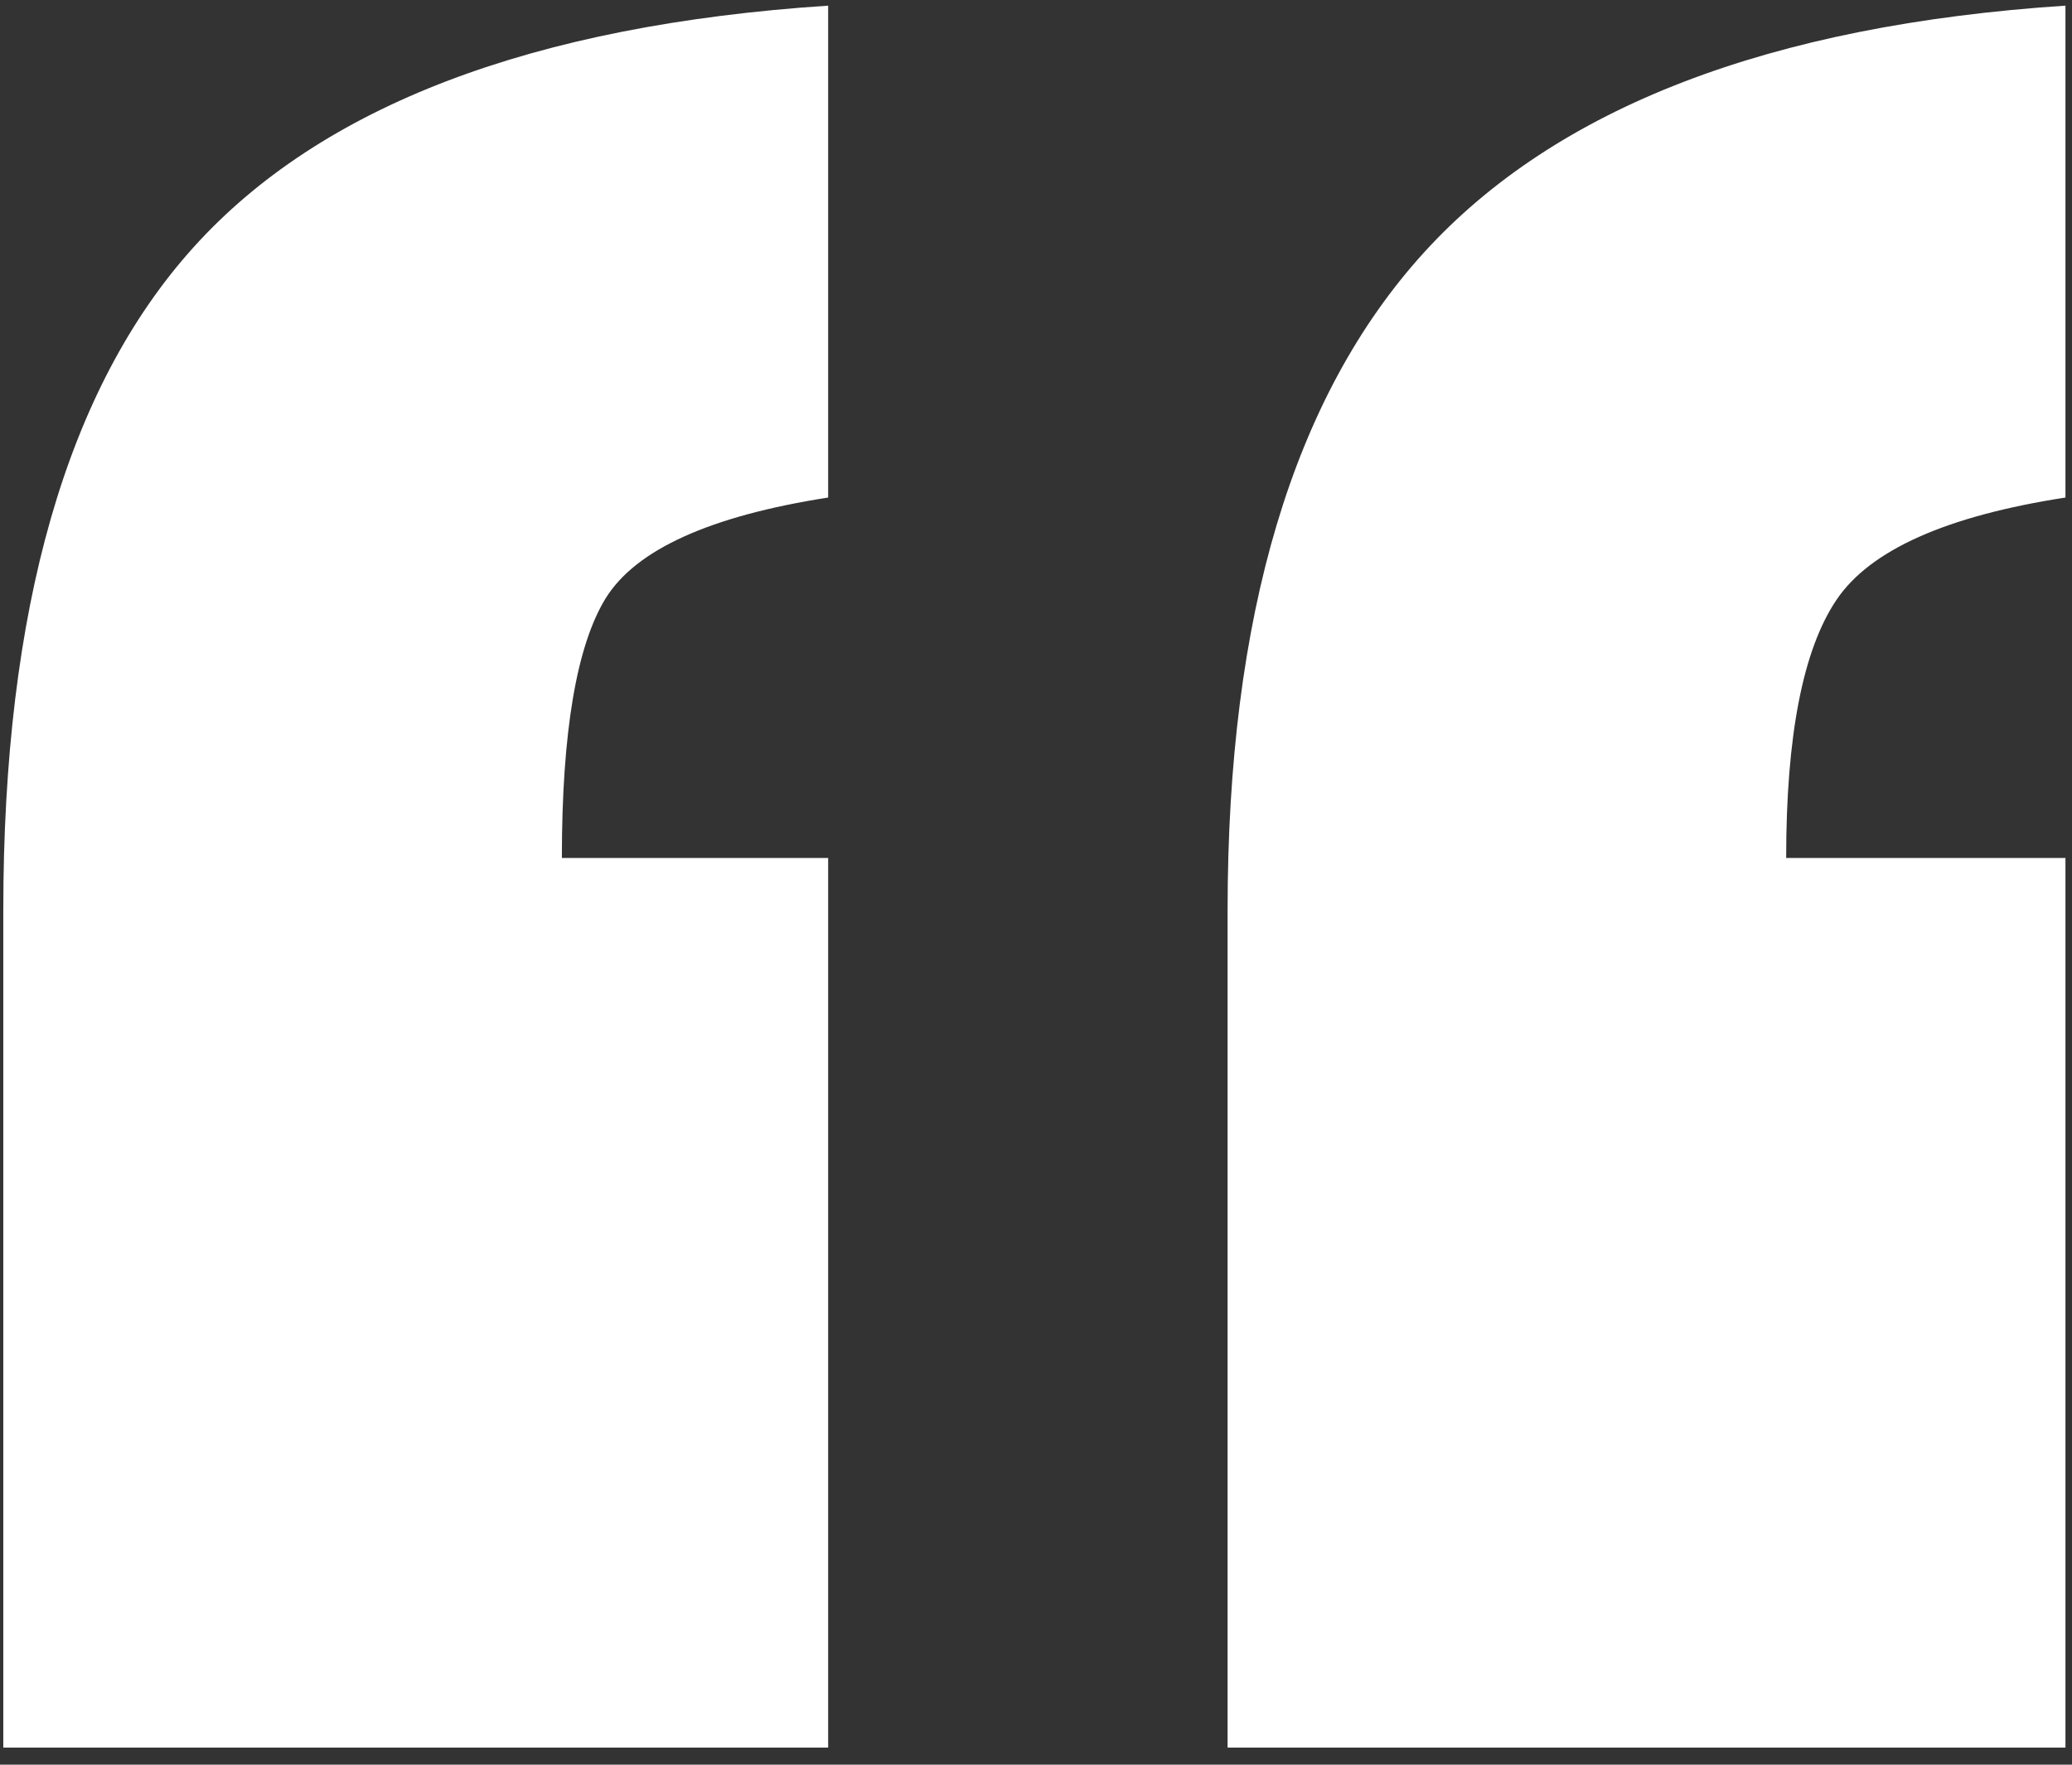
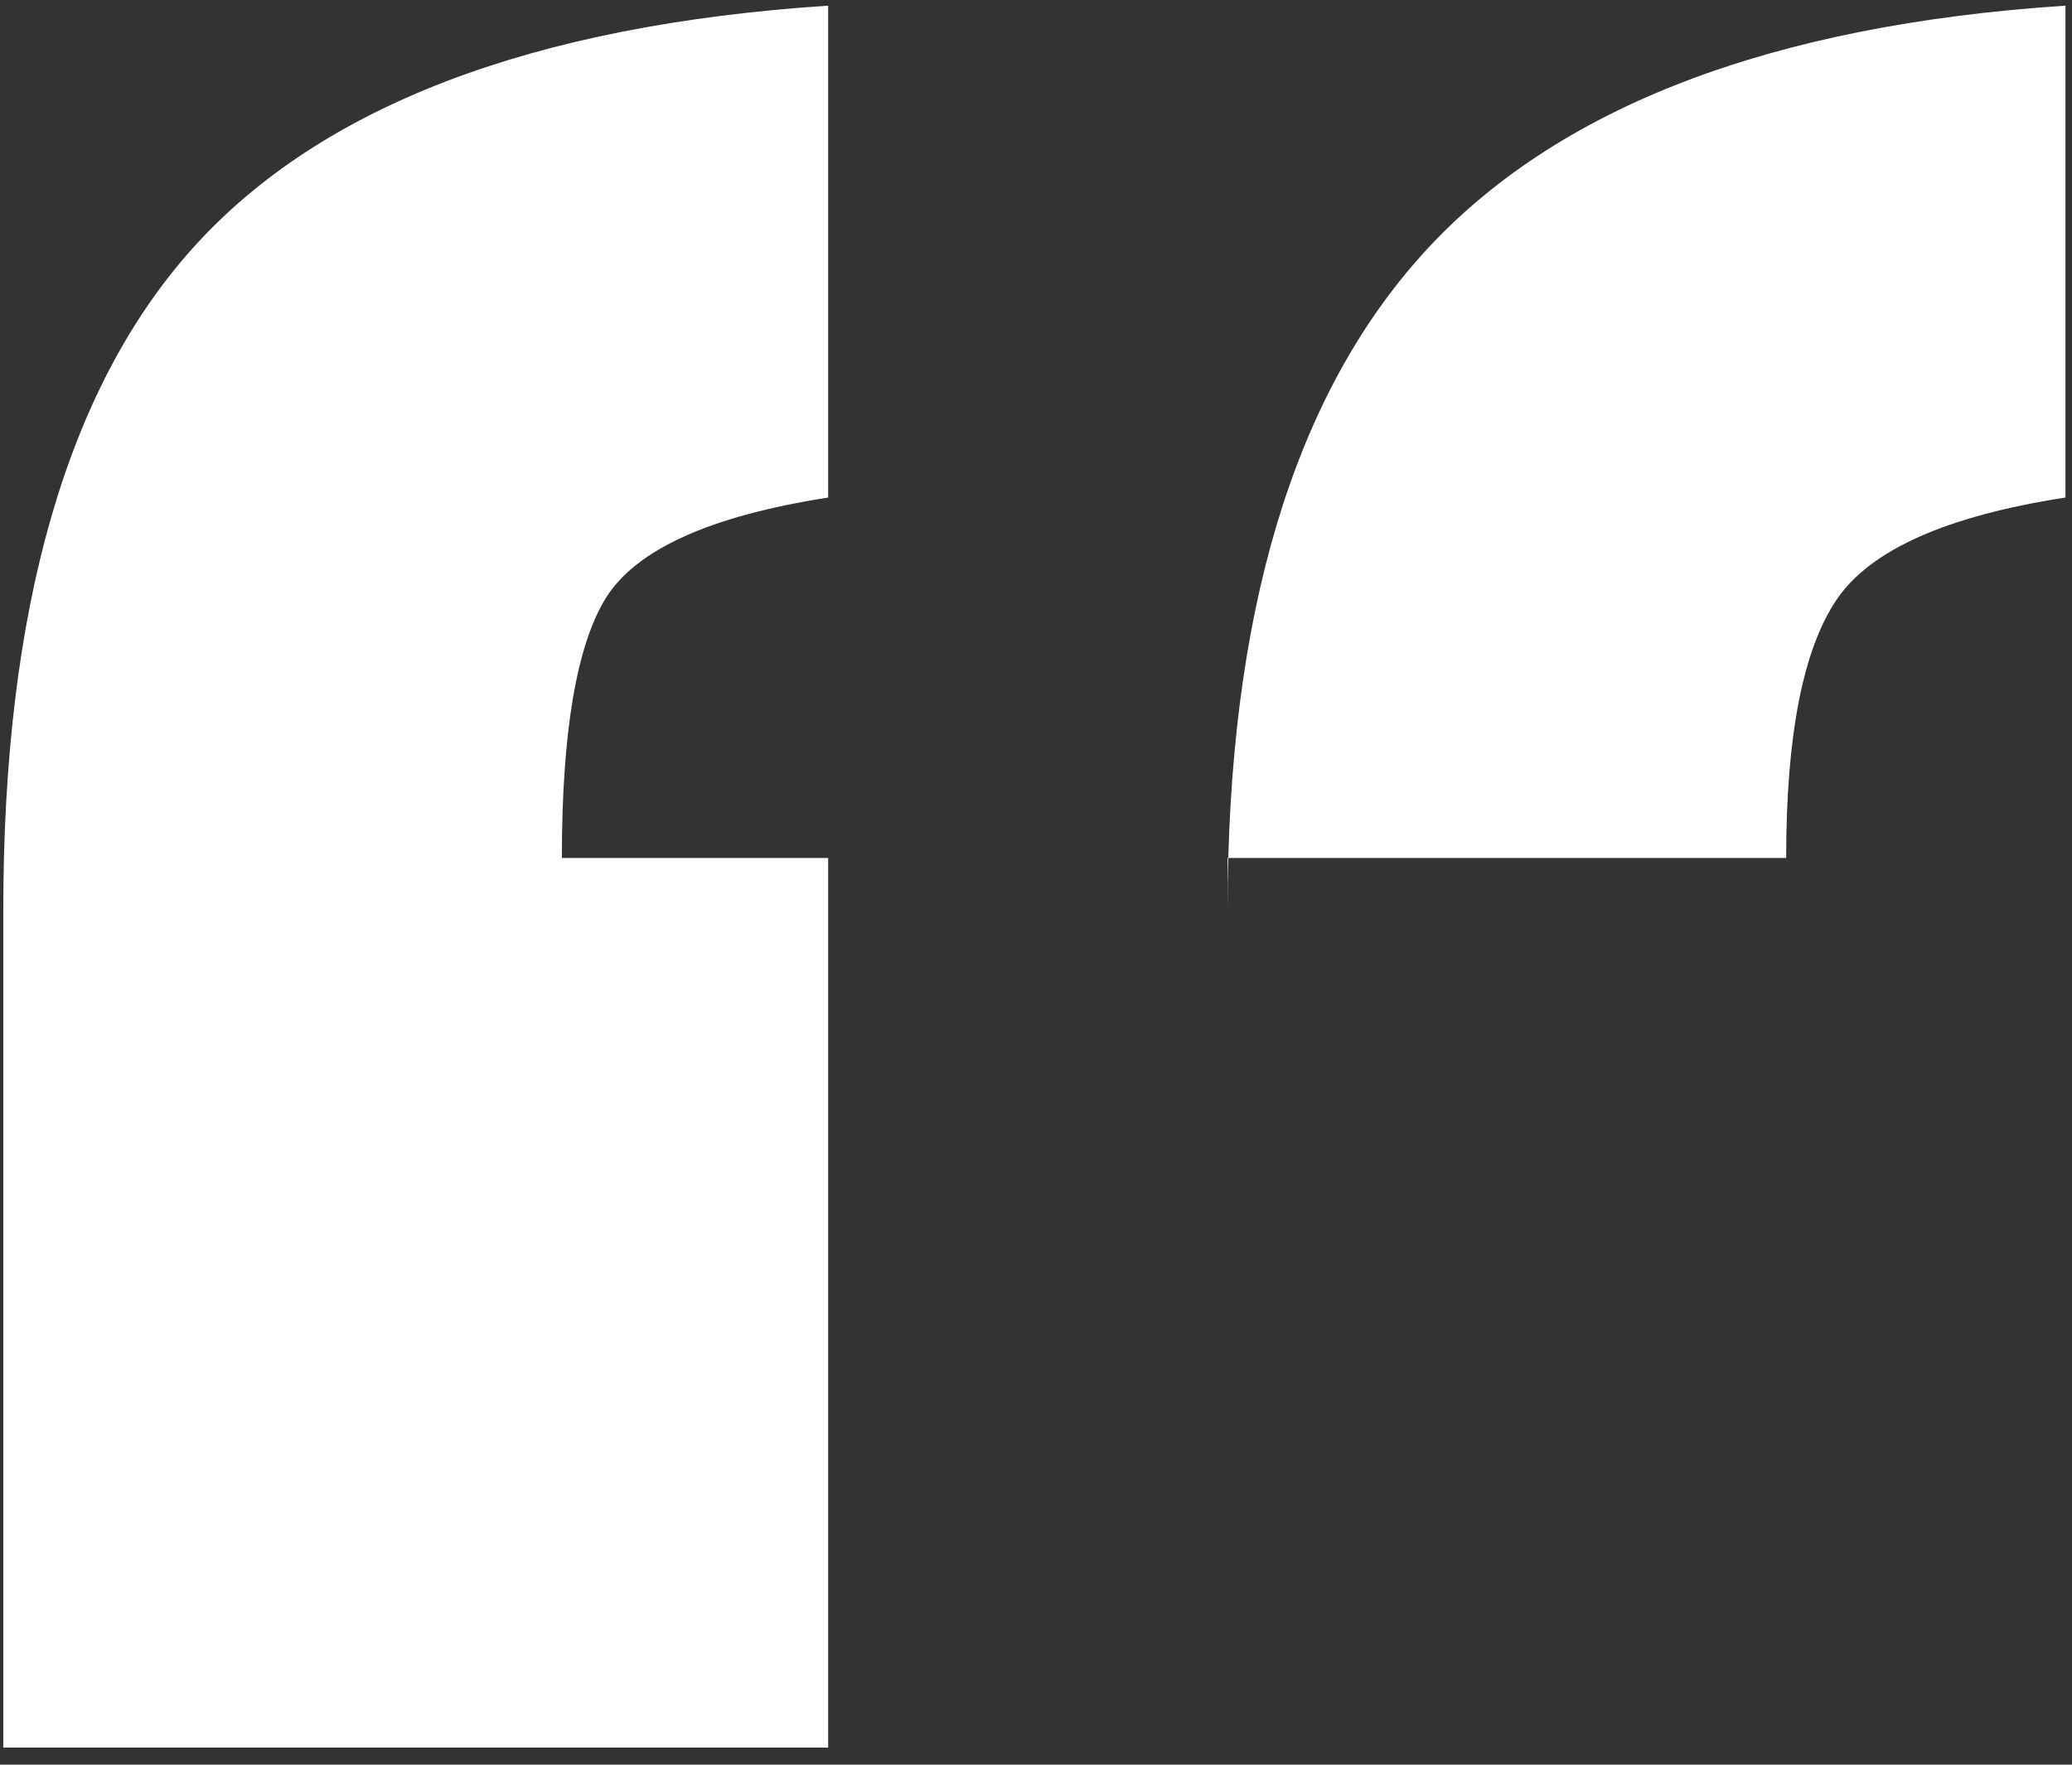
<svg xmlns="http://www.w3.org/2000/svg" width="81" height="69" viewBox="0 0 81 69" fill="none">
  <rect x="0" y="0" width="81" height="69" fill="#333333" stroke="none" />
-   <path d="M0.129 68.331V35.577C0.129 23.813 2.604 15.18 7.556 9.679C12.549 4.135 20.822 0.982 32.375 0.221V19.454C27.762 20.174 24.864 21.485 23.679 23.39C22.536 25.252 21.965 28.637 21.965 33.546H32.375V68.331H0.129ZM47.99 68.331V35.577C47.99 24.067 50.55 15.497 55.671 9.869C60.834 4.199 69.191 0.982 80.744 0.221V19.454C76.089 20.174 73.106 21.506 71.794 23.453C70.482 25.4 69.826 28.764 69.826 33.546H80.744V68.331H47.99Z" fill="white" />
+   <path d="M0.129 68.331V35.577C0.129 23.813 2.604 15.18 7.556 9.679C12.549 4.135 20.822 0.982 32.375 0.221V19.454C27.762 20.174 24.864 21.485 23.679 23.39C22.536 25.252 21.965 28.637 21.965 33.546H32.375V68.331H0.129ZM47.99 68.331V35.577C47.99 24.067 50.55 15.497 55.671 9.869C60.834 4.199 69.191 0.982 80.744 0.221V19.454C76.089 20.174 73.106 21.506 71.794 23.453C70.482 25.4 69.826 28.764 69.826 33.546H80.744H47.99Z" fill="white" />
</svg>